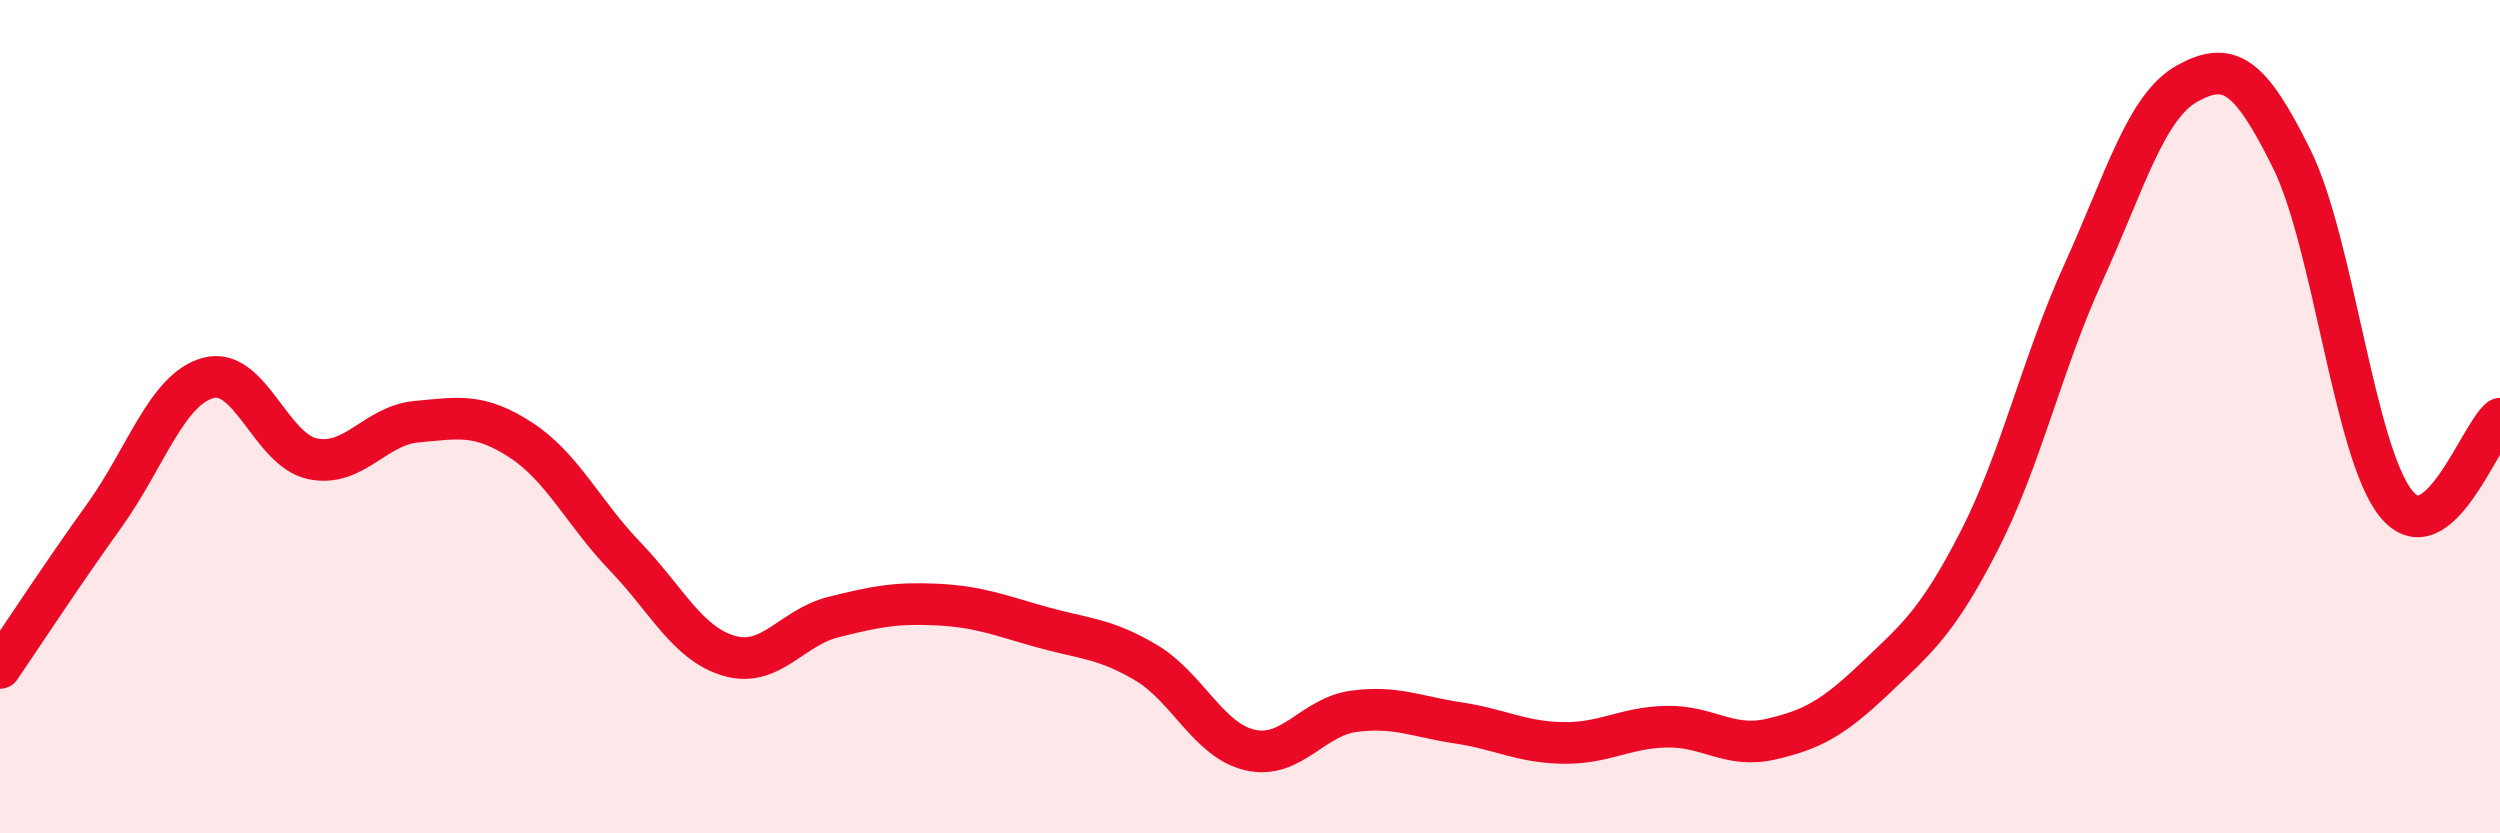
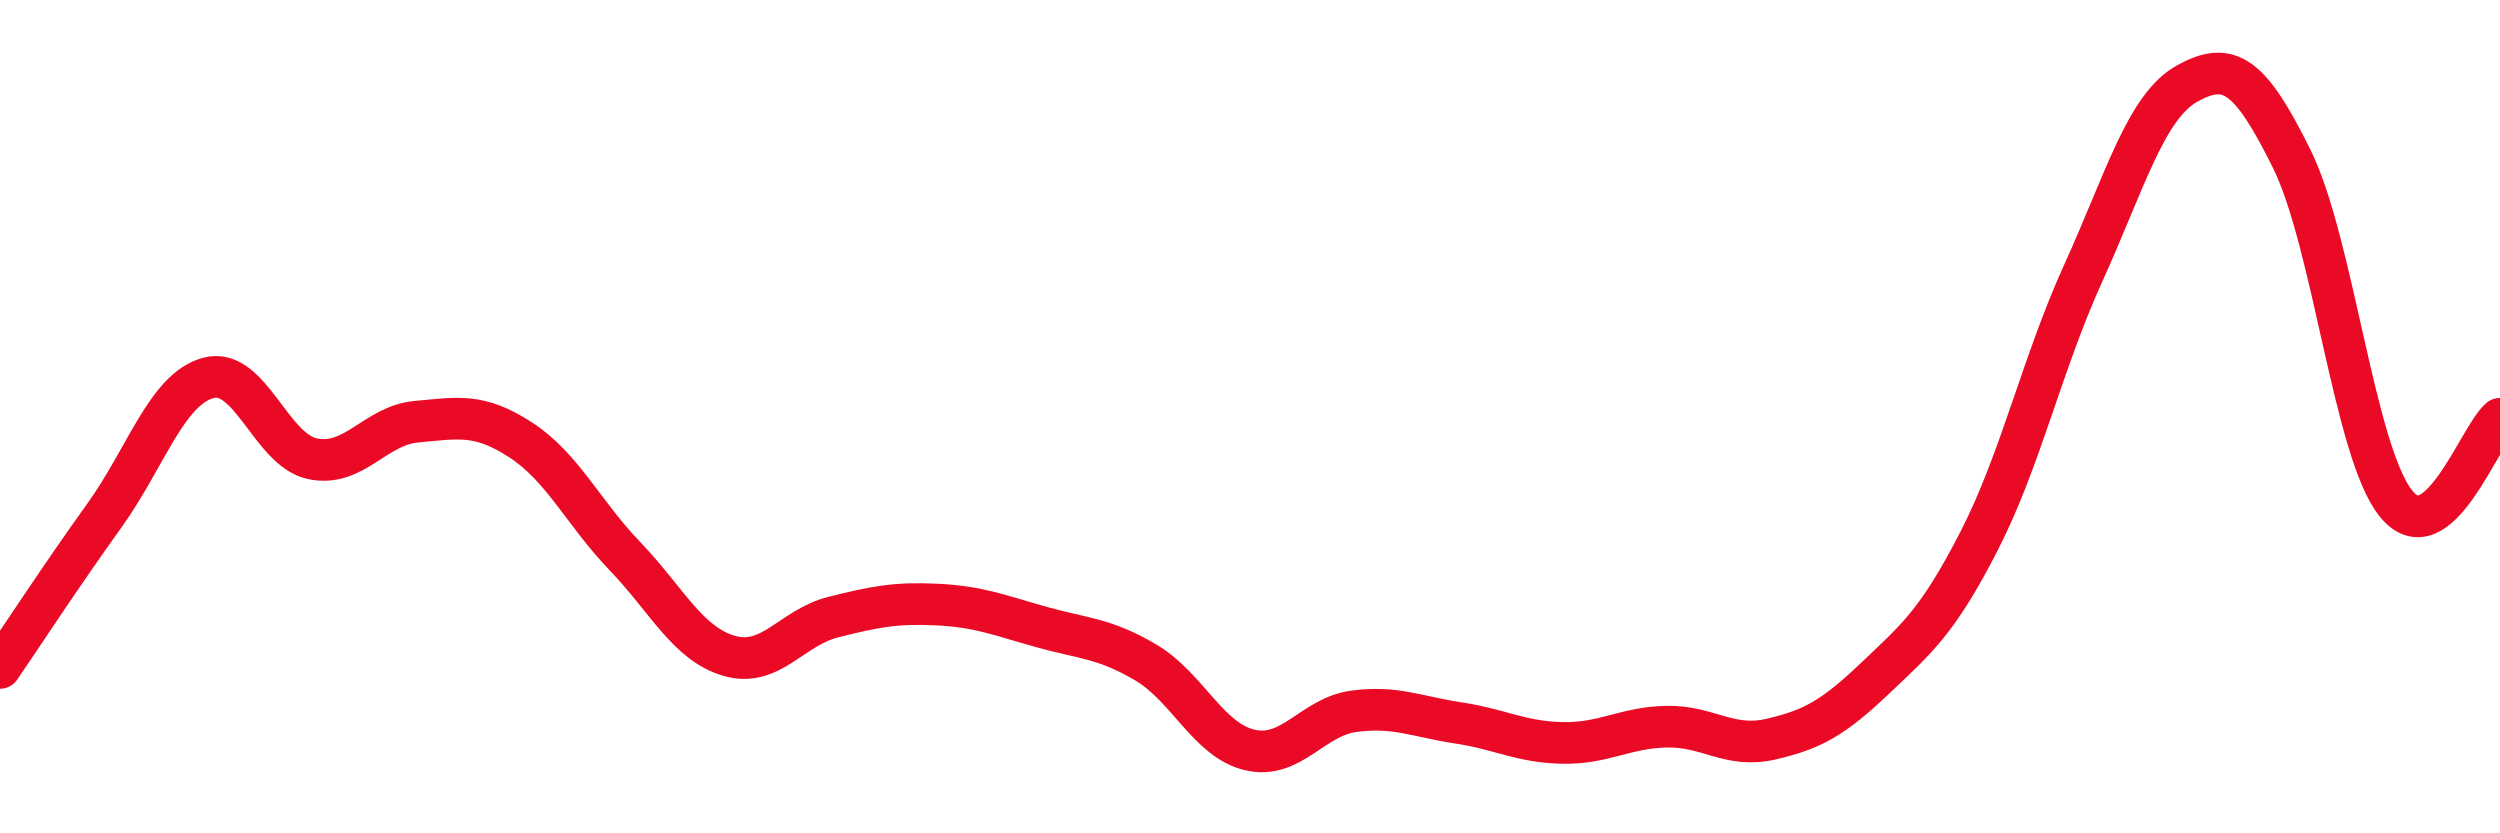
<svg xmlns="http://www.w3.org/2000/svg" width="60" height="20" viewBox="0 0 60 20">
-   <path d="M 0,16.03 C 0.5,15.3 1.5,13.77 2.5,12.38 C 3.5,10.99 4,9.34 5,9.07 C 6,8.8 6.5,10.8 7.5,11.01 C 8.5,11.22 9,10.21 10,10.12 C 11,10.03 11.5,9.91 12.5,10.56 C 13.5,11.21 14,12.31 15,13.35 C 16,14.39 16.5,15.45 17.5,15.74 C 18.5,16.03 19,15.06 20,14.81 C 21,14.56 21.5,14.46 22.5,14.51 C 23.5,14.56 24,14.77 25,15.05 C 26,15.33 26.5,15.31 27.5,15.9 C 28.5,16.49 29,17.77 30,18 C 31,18.23 31.5,17.2 32.5,17.07 C 33.5,16.94 34,17.2 35,17.35 C 36,17.5 36.5,17.81 37.5,17.83 C 38.5,17.85 39,17.46 40,17.44 C 41,17.42 41.5,17.97 42.5,17.74 C 43.5,17.51 44,17.23 45,16.28 C 46,15.33 46.5,14.93 47.5,12.98 C 48.5,11.03 49,8.75 50,6.55 C 51,4.35 51.5,2.55 52.5,2 C 53.5,1.45 54,1.79 55,3.81 C 56,5.83 56.5,10.83 57.5,12.08 C 58.5,13.33 59.5,10.46 60,10.05L60 20L0 20Z" fill="#EB0A25" opacity="0.1" stroke-linecap="round" stroke-linejoin="round" />
  <path d="M 0,16.03 C 0.5,15.3 1.5,13.77 2.5,12.38 C 3.5,10.99 4,9.34 5,9.07 C 6,8.8 6.5,10.8 7.5,11.01 C 8.5,11.22 9,10.21 10,10.12 C 11,10.03 11.5,9.91 12.5,10.56 C 13.5,11.21 14,12.31 15,13.35 C 16,14.39 16.5,15.45 17.5,15.74 C 18.5,16.03 19,15.06 20,14.81 C 21,14.56 21.5,14.46 22.5,14.51 C 23.5,14.56 24,14.77 25,15.05 C 26,15.33 26.5,15.31 27.5,15.9 C 28.5,16.49 29,17.77 30,18 C 31,18.23 31.5,17.2 32.5,17.07 C 33.5,16.94 34,17.2 35,17.35 C 36,17.5 36.5,17.81 37.5,17.83 C 38.5,17.85 39,17.46 40,17.44 C 41,17.42 41.5,17.97 42.5,17.74 C 43.5,17.51 44,17.23 45,16.28 C 46,15.33 46.5,14.93 47.5,12.98 C 48.5,11.03 49,8.75 50,6.55 C 51,4.35 51.5,2.55 52.5,2 C 53.5,1.45 54,1.79 55,3.81 C 56,5.83 56.5,10.83 57.5,12.08 C 58.5,13.33 59.5,10.46 60,10.05" stroke="#EB0A25" stroke-width="1" fill="none" stroke-linecap="round" stroke-linejoin="round" />
</svg>